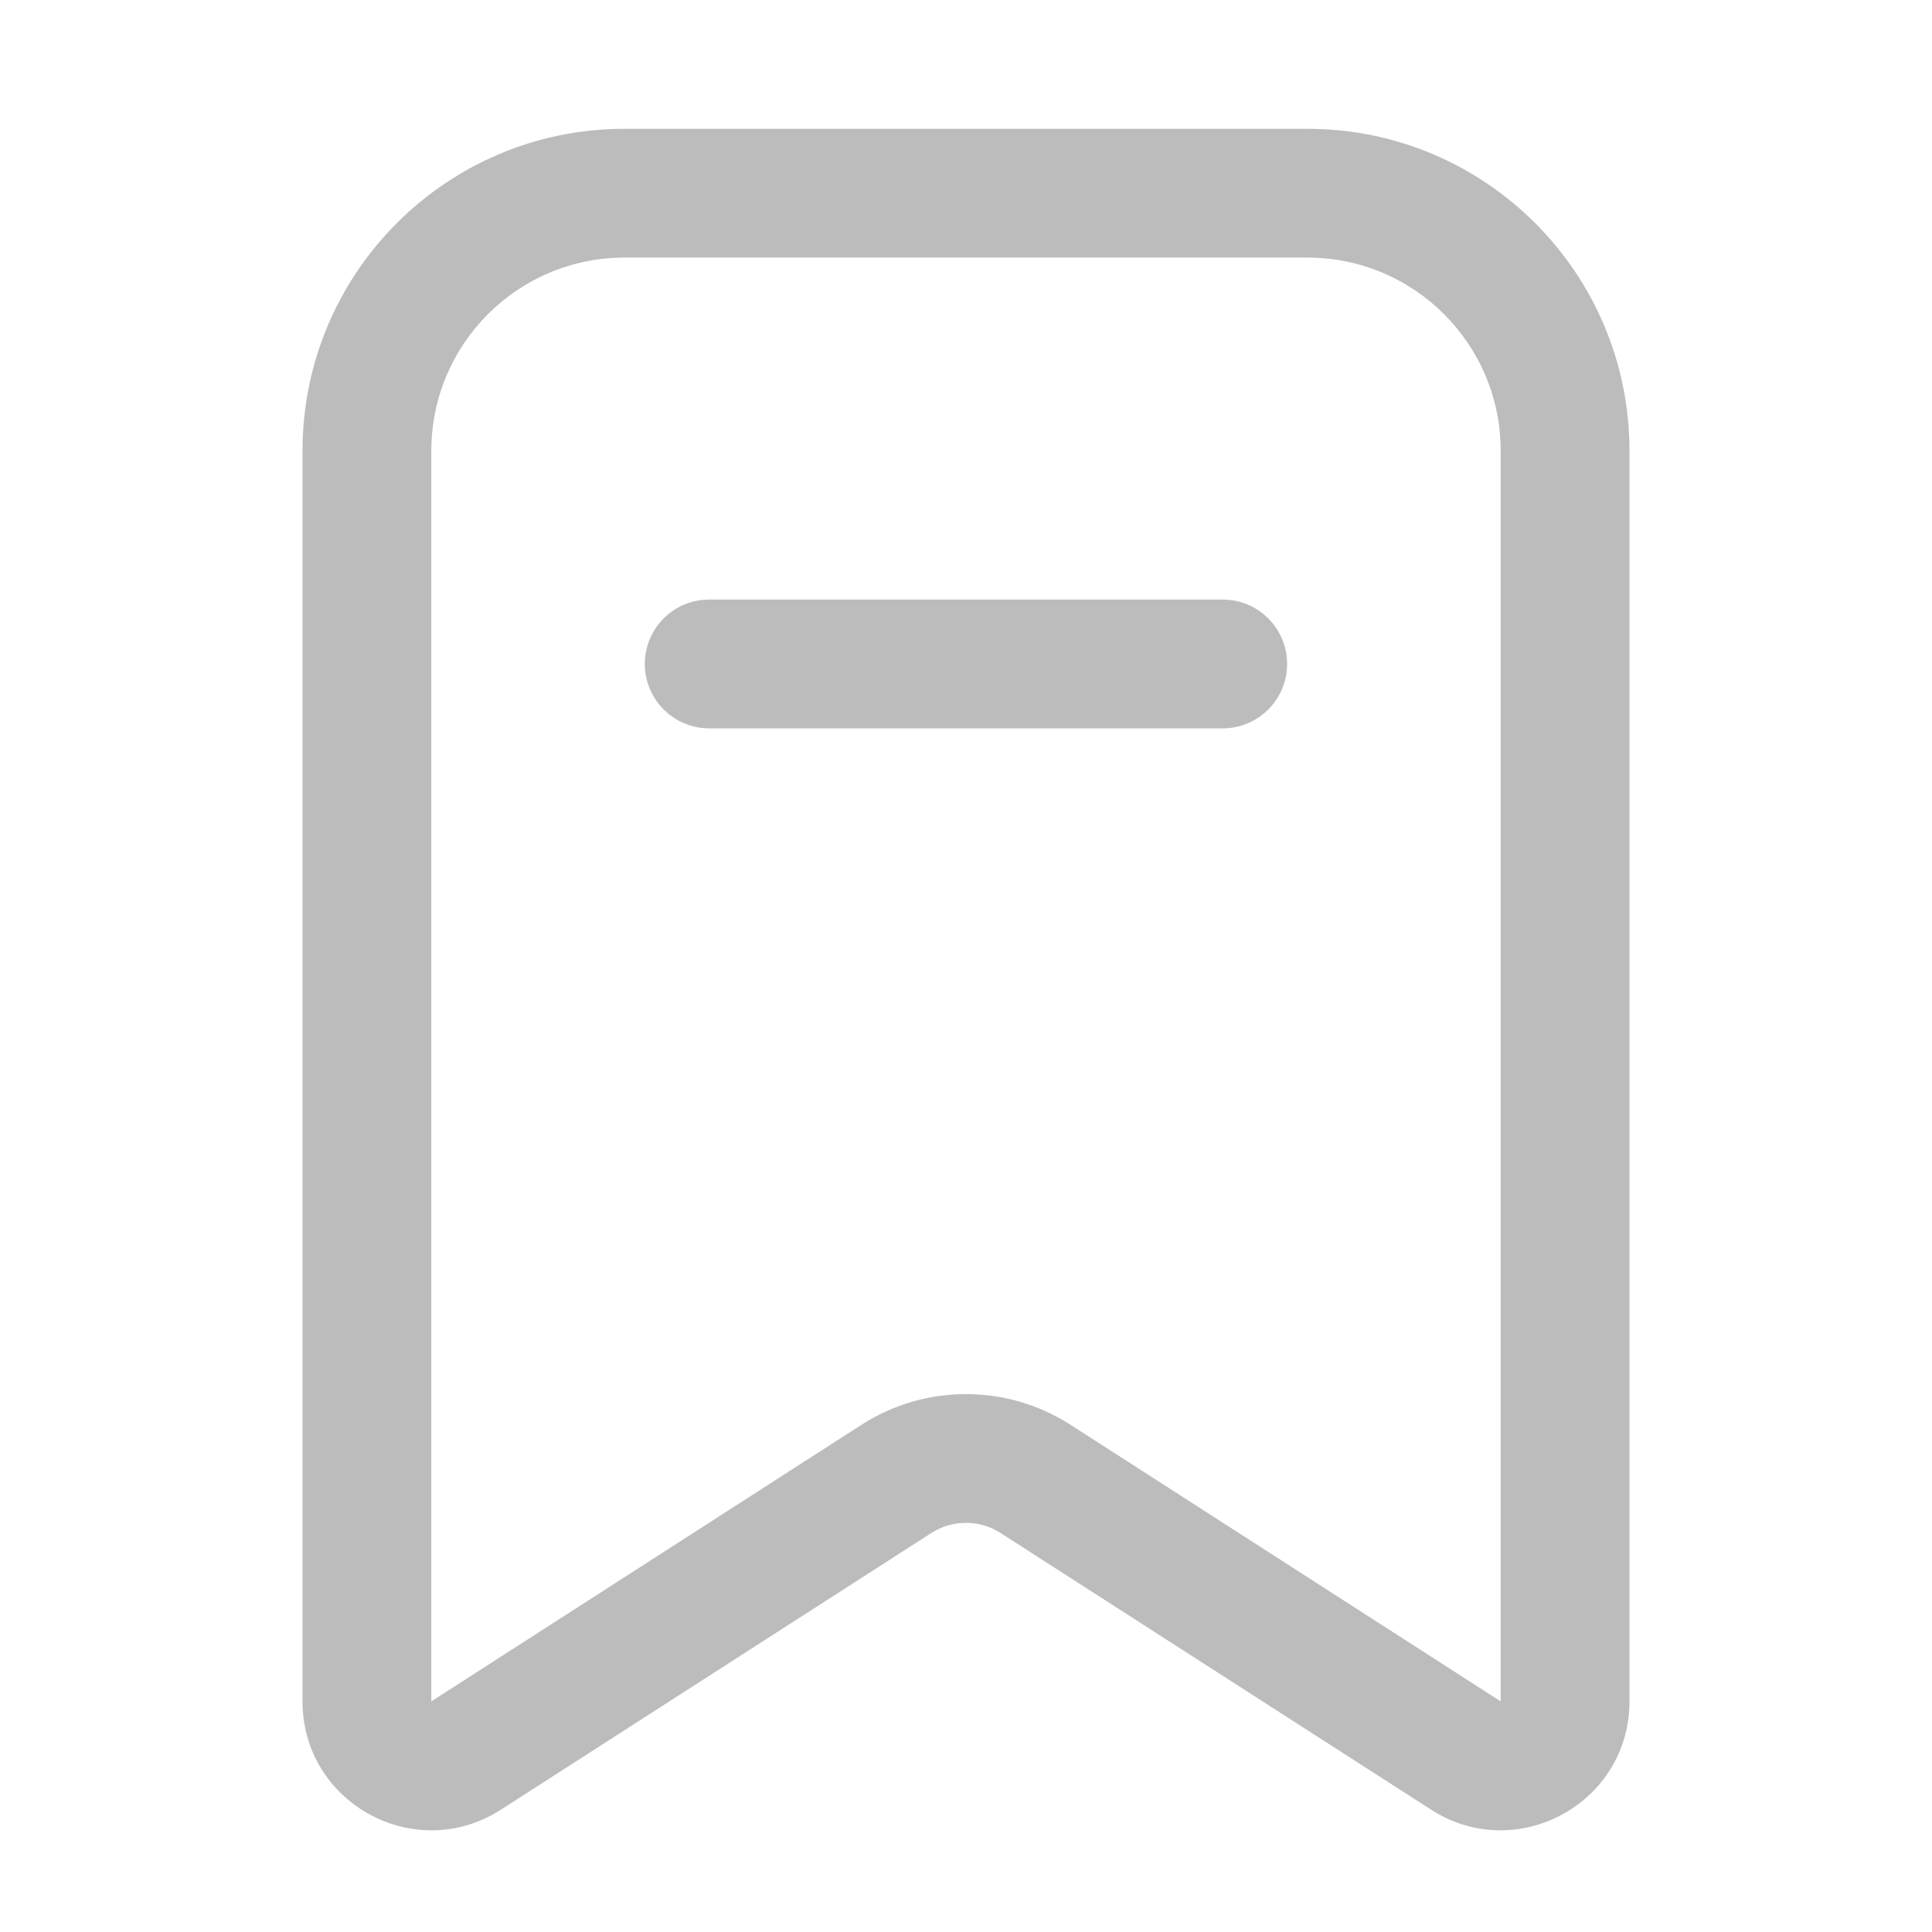
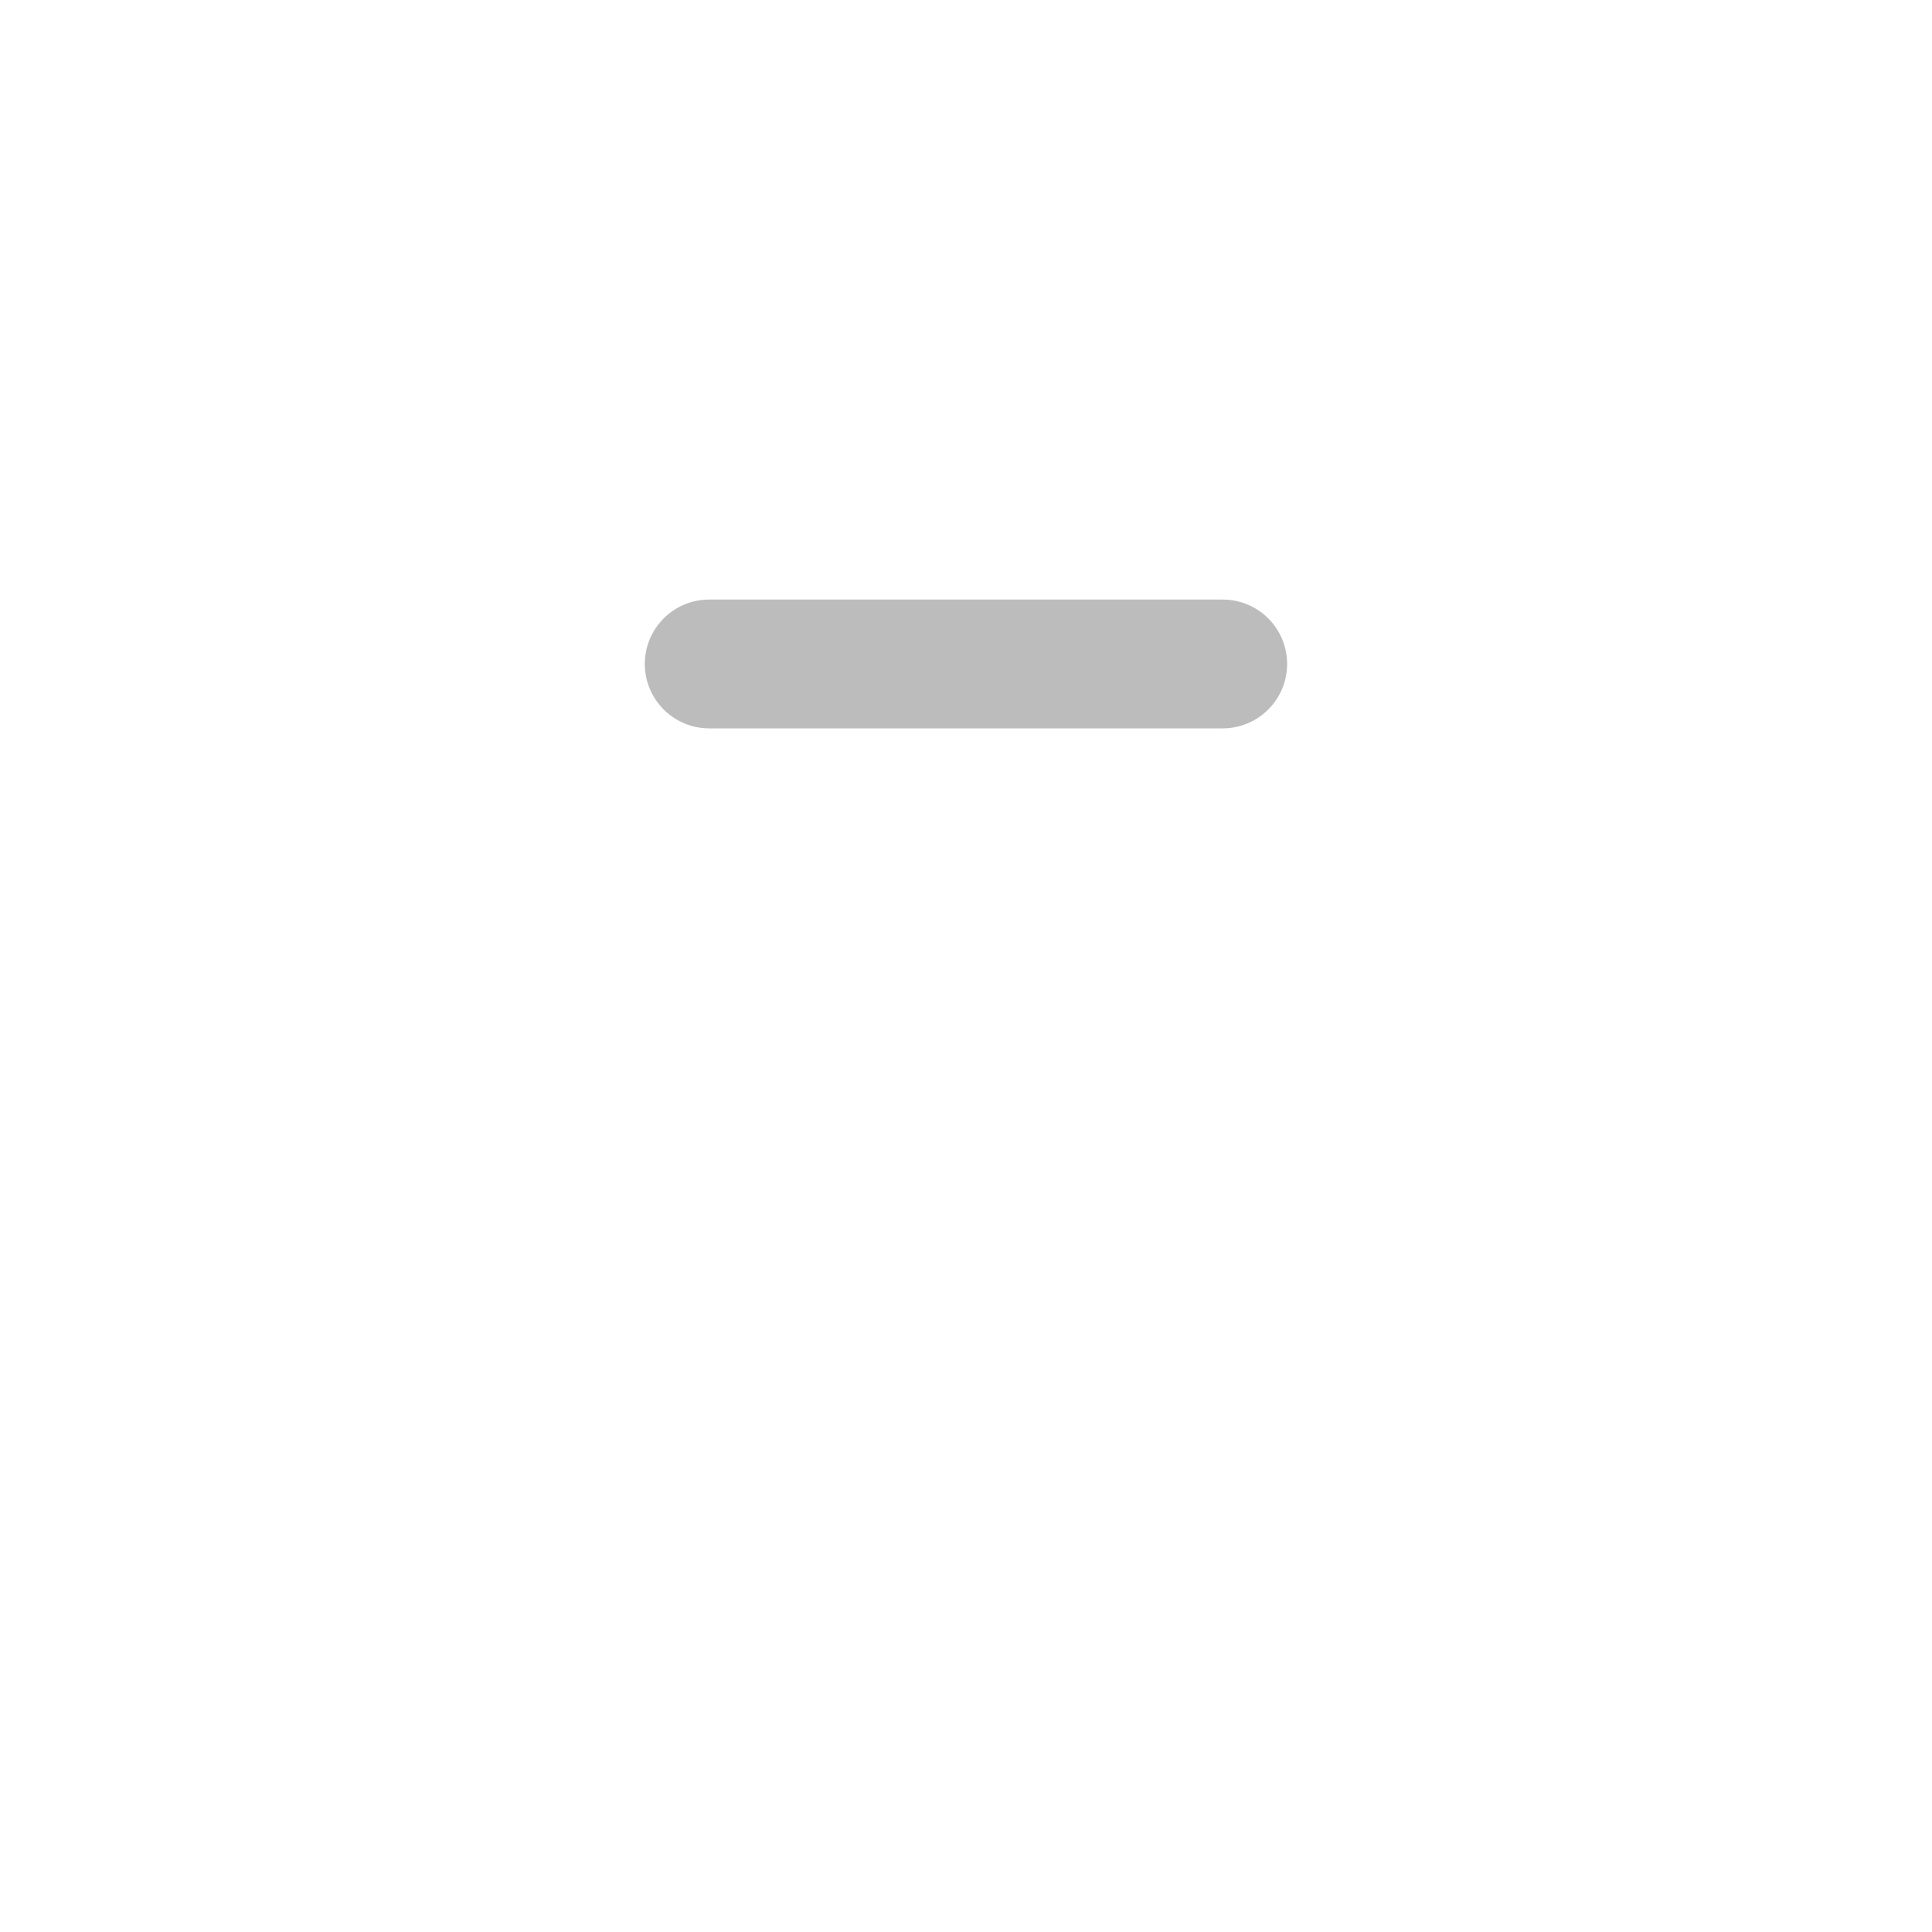
<svg xmlns="http://www.w3.org/2000/svg" width="24" height="24" viewBox="0 0 24 24" fill="none">
-   <path fill-rule="evenodd" clip-rule="evenodd" d="M3.758 5.6C3.758 3.391 5.549 1.6 7.758 1.6H16.242C18.451 1.6 20.242 3.391 20.242 5.6V21.135C20.242 22.401 18.841 23.165 17.777 22.48L12.432 19.045C12.169 18.875 11.831 18.875 11.567 19.045L6.223 22.48C5.158 23.165 3.758 22.401 3.758 21.135V5.6ZM7.758 3.2C6.432 3.2 5.358 4.275 5.358 5.6V21.135L10.702 17.699C11.493 17.191 12.507 17.191 13.298 17.699L18.642 21.135V5.6C18.642 4.275 17.567 3.2 16.242 3.2H7.758Z" fill="#BCBCBC" />
  <path fill-rule="evenodd" clip-rule="evenodd" d="M8.01 8.248C8.01 7.806 8.368 7.448 8.81 7.448H15.189C15.631 7.448 15.989 7.806 15.989 8.248C15.989 8.689 15.631 9.048 15.189 9.048H8.81C8.368 9.048 8.01 8.689 8.01 8.248Z" fill="#BCBCBC" />
</svg>